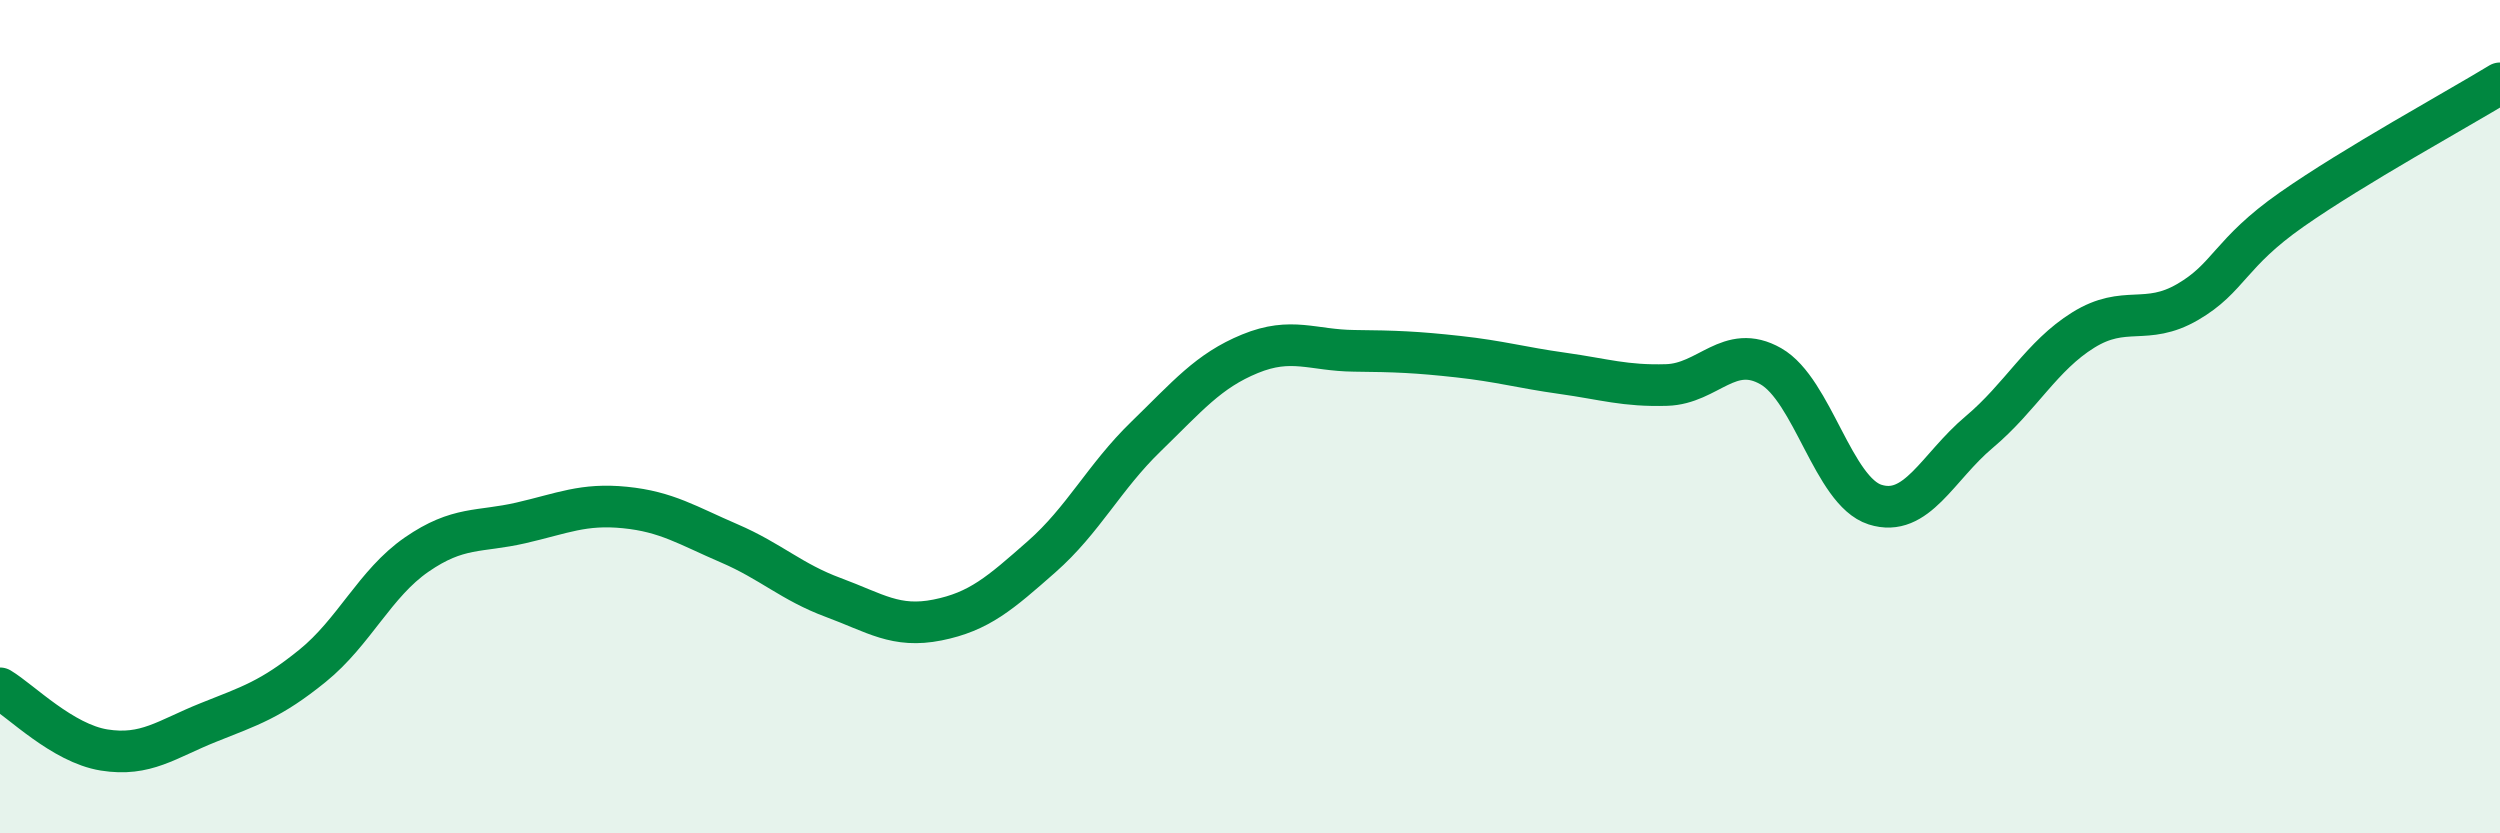
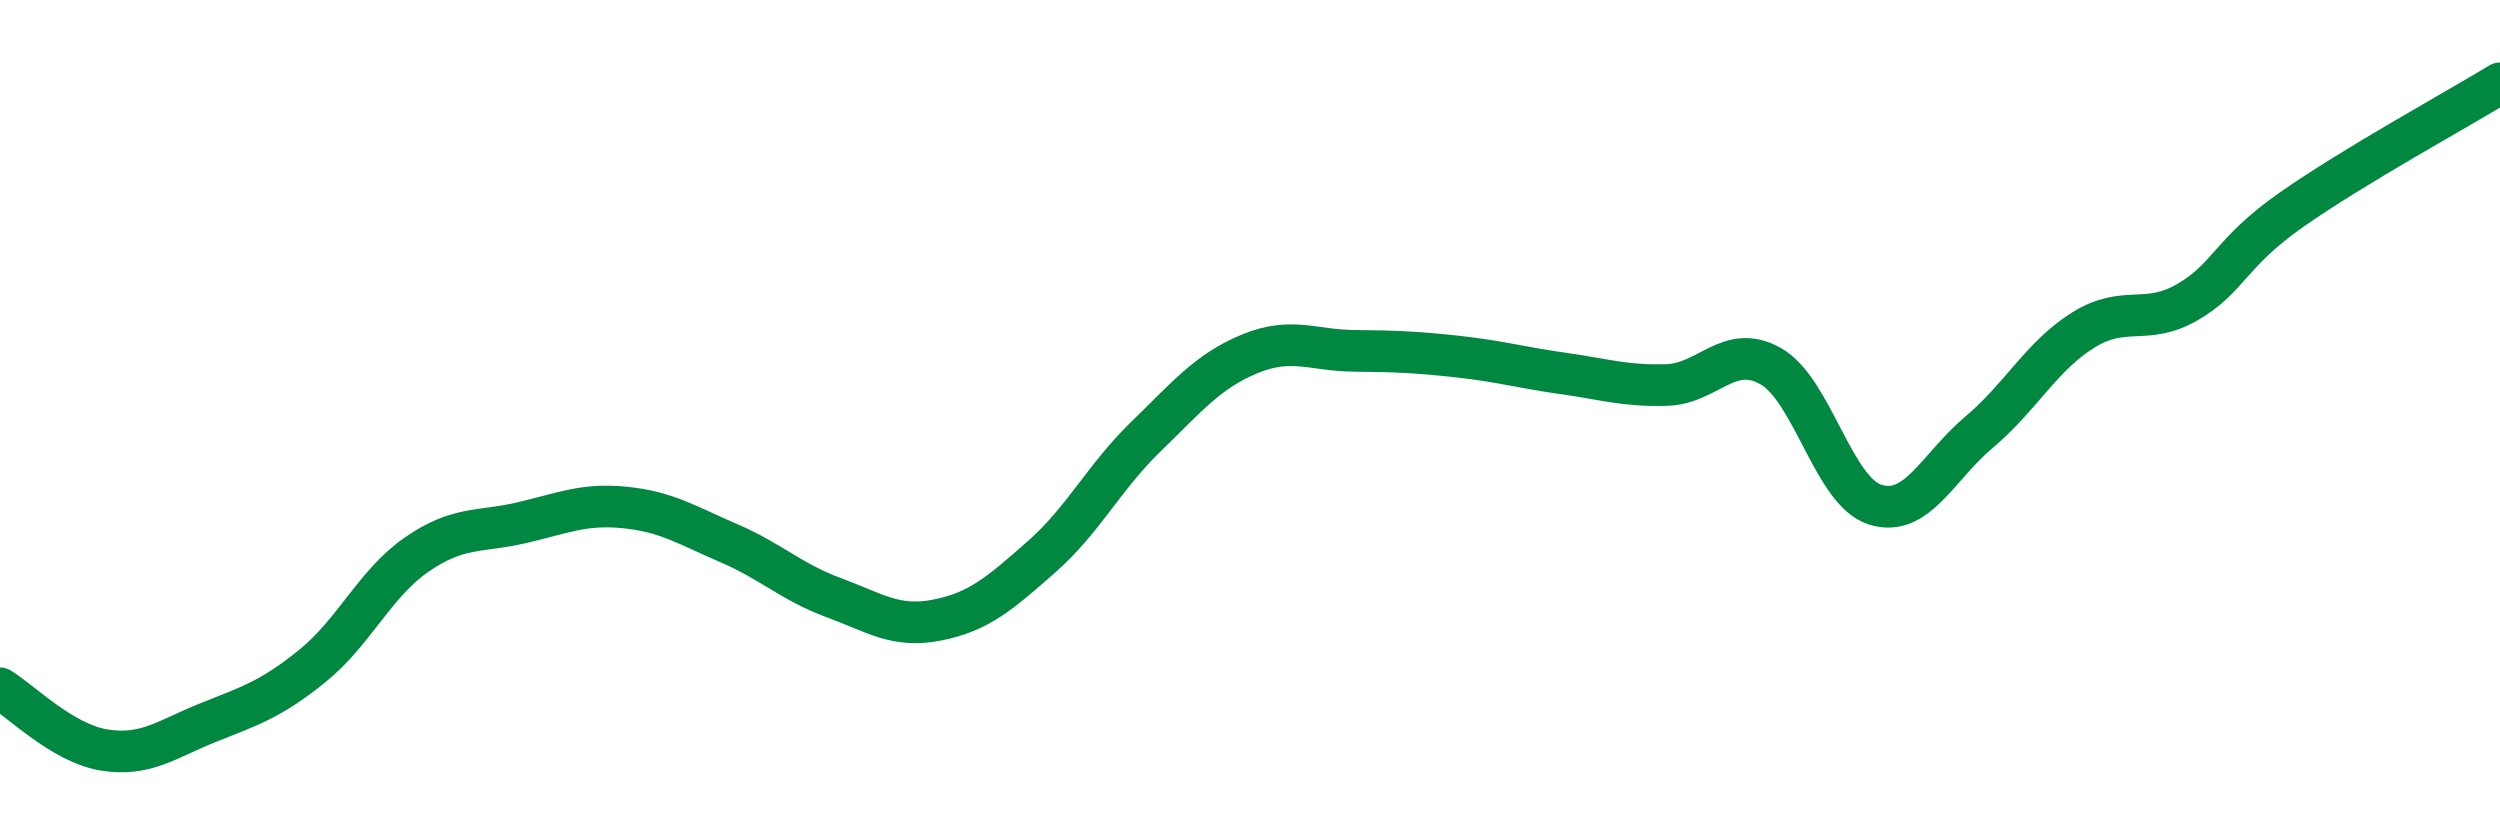
<svg xmlns="http://www.w3.org/2000/svg" width="60" height="20" viewBox="0 0 60 20">
-   <path d="M 0,16.52 C 0.5,16.82 1.5,17.84 2.5,18 C 3.5,18.16 4,17.74 5,17.34 C 6,16.94 6.5,16.79 7.5,15.98 C 8.5,15.17 9,14 10,13.31 C 11,12.62 11.5,12.78 12.5,12.55 C 13.5,12.32 14,12.08 15,12.18 C 16,12.28 16.5,12.61 17.5,13.04 C 18.5,13.47 19,13.97 20,14.34 C 21,14.71 21.5,15.08 22.5,14.88 C 23.5,14.68 24,14.24 25,13.36 C 26,12.48 26.5,11.45 27.5,10.48 C 28.5,9.51 29,8.9 30,8.49 C 31,8.08 31.5,8.41 32.5,8.42 C 33.5,8.43 34,8.45 35,8.56 C 36,8.67 36.5,8.82 37.5,8.96 C 38.5,9.1 39,9.27 40,9.24 C 41,9.21 41.5,8.22 42.5,8.79 C 43.5,9.36 44,11.79 45,12.11 C 46,12.43 46.5,11.21 47.5,10.37 C 48.5,9.53 49,8.54 50,7.92 C 51,7.3 51.5,7.83 52.5,7.25 C 53.5,6.67 53.5,6.08 55,5.03 C 56.5,3.98 59,2.61 60,2L60 20L0 20Z" fill="#008740" opacity="0.1" stroke-linecap="round" stroke-linejoin="round" />
  <path d="M 0,16.52 C 0.5,16.82 1.5,17.84 2.5,18 C 3.5,18.16 4,17.74 5,17.34 C 6,16.94 6.5,16.79 7.5,15.98 C 8.5,15.17 9,14 10,13.31 C 11,12.62 11.5,12.78 12.5,12.55 C 13.5,12.32 14,12.08 15,12.18 C 16,12.28 16.5,12.61 17.5,13.04 C 18.5,13.47 19,13.97 20,14.34 C 21,14.71 21.5,15.08 22.5,14.88 C 23.5,14.68 24,14.24 25,13.36 C 26,12.48 26.5,11.45 27.5,10.48 C 28.5,9.51 29,8.9 30,8.49 C 31,8.08 31.5,8.41 32.5,8.42 C 33.5,8.43 34,8.45 35,8.56 C 36,8.67 36.5,8.82 37.5,8.96 C 38.5,9.1 39,9.27 40,9.24 C 41,9.21 41.5,8.22 42.5,8.79 C 43.5,9.36 44,11.79 45,12.11 C 46,12.43 46.5,11.21 47.5,10.37 C 48.5,9.53 49,8.54 50,7.92 C 51,7.3 51.5,7.83 52.5,7.25 C 53.5,6.67 53.5,6.08 55,5.03 C 56.5,3.98 59,2.61 60,2" stroke="#008740" stroke-width="1" fill="none" stroke-linecap="round" stroke-linejoin="round" />
</svg>